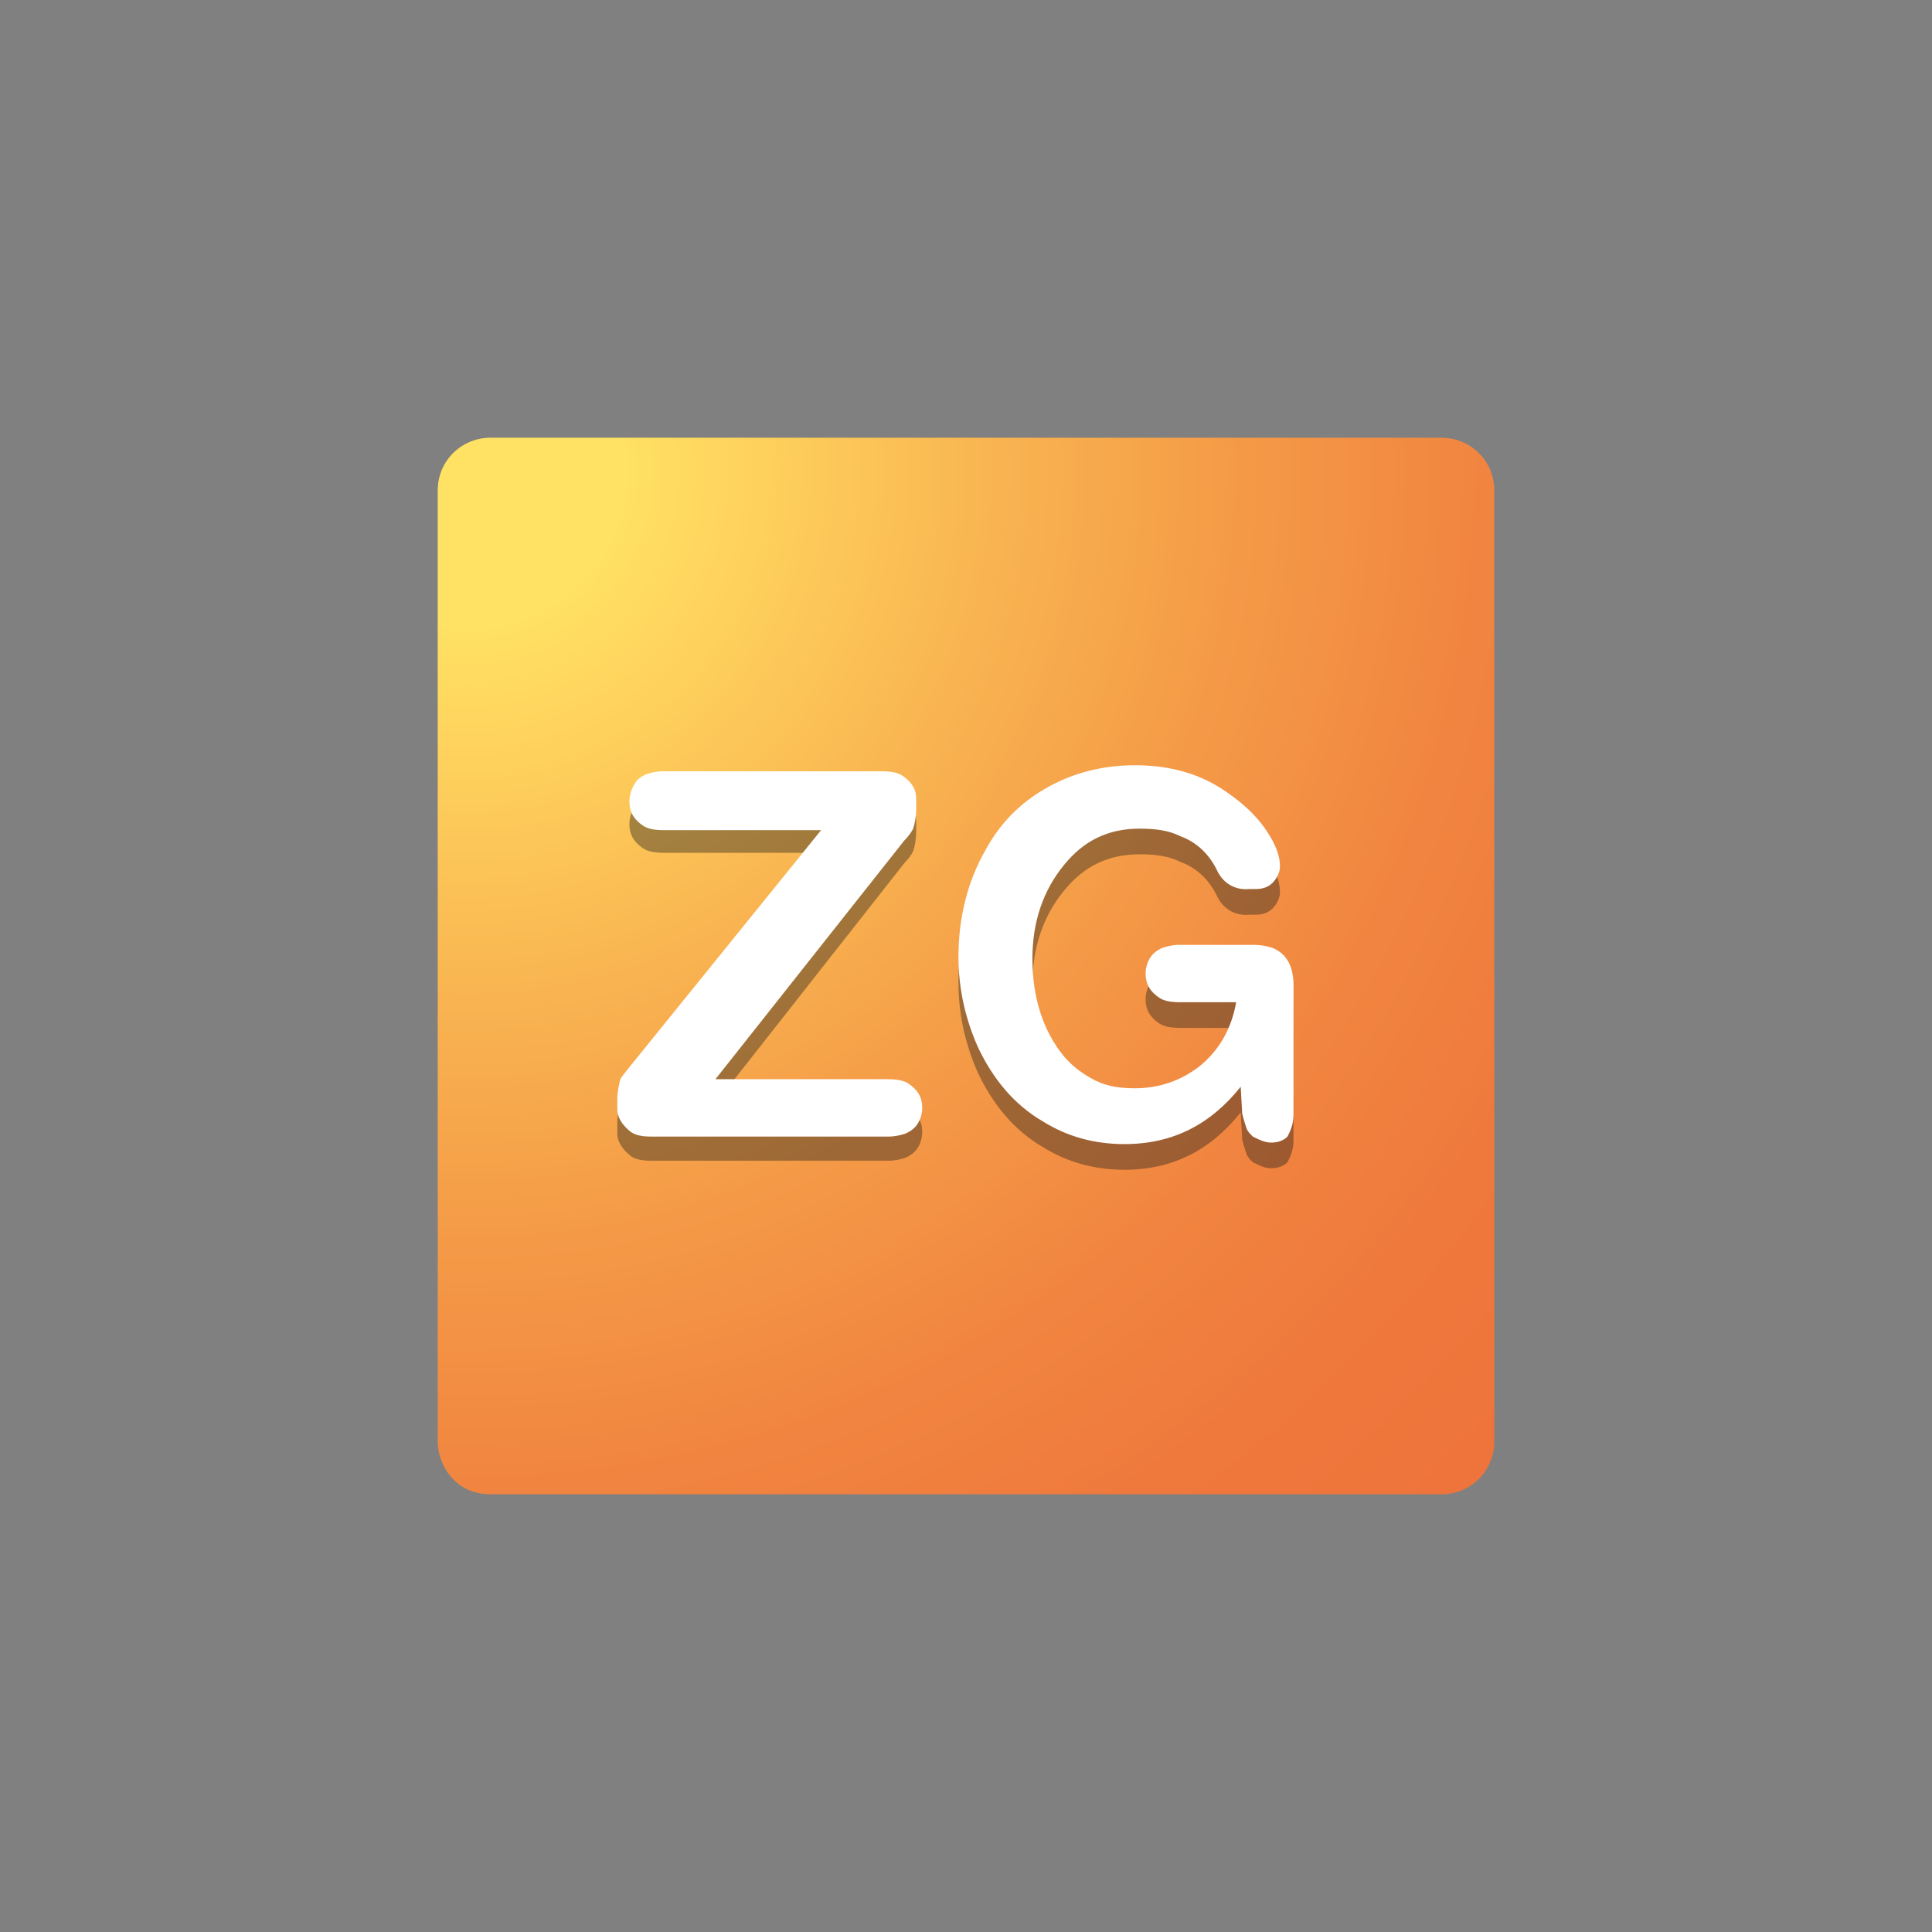
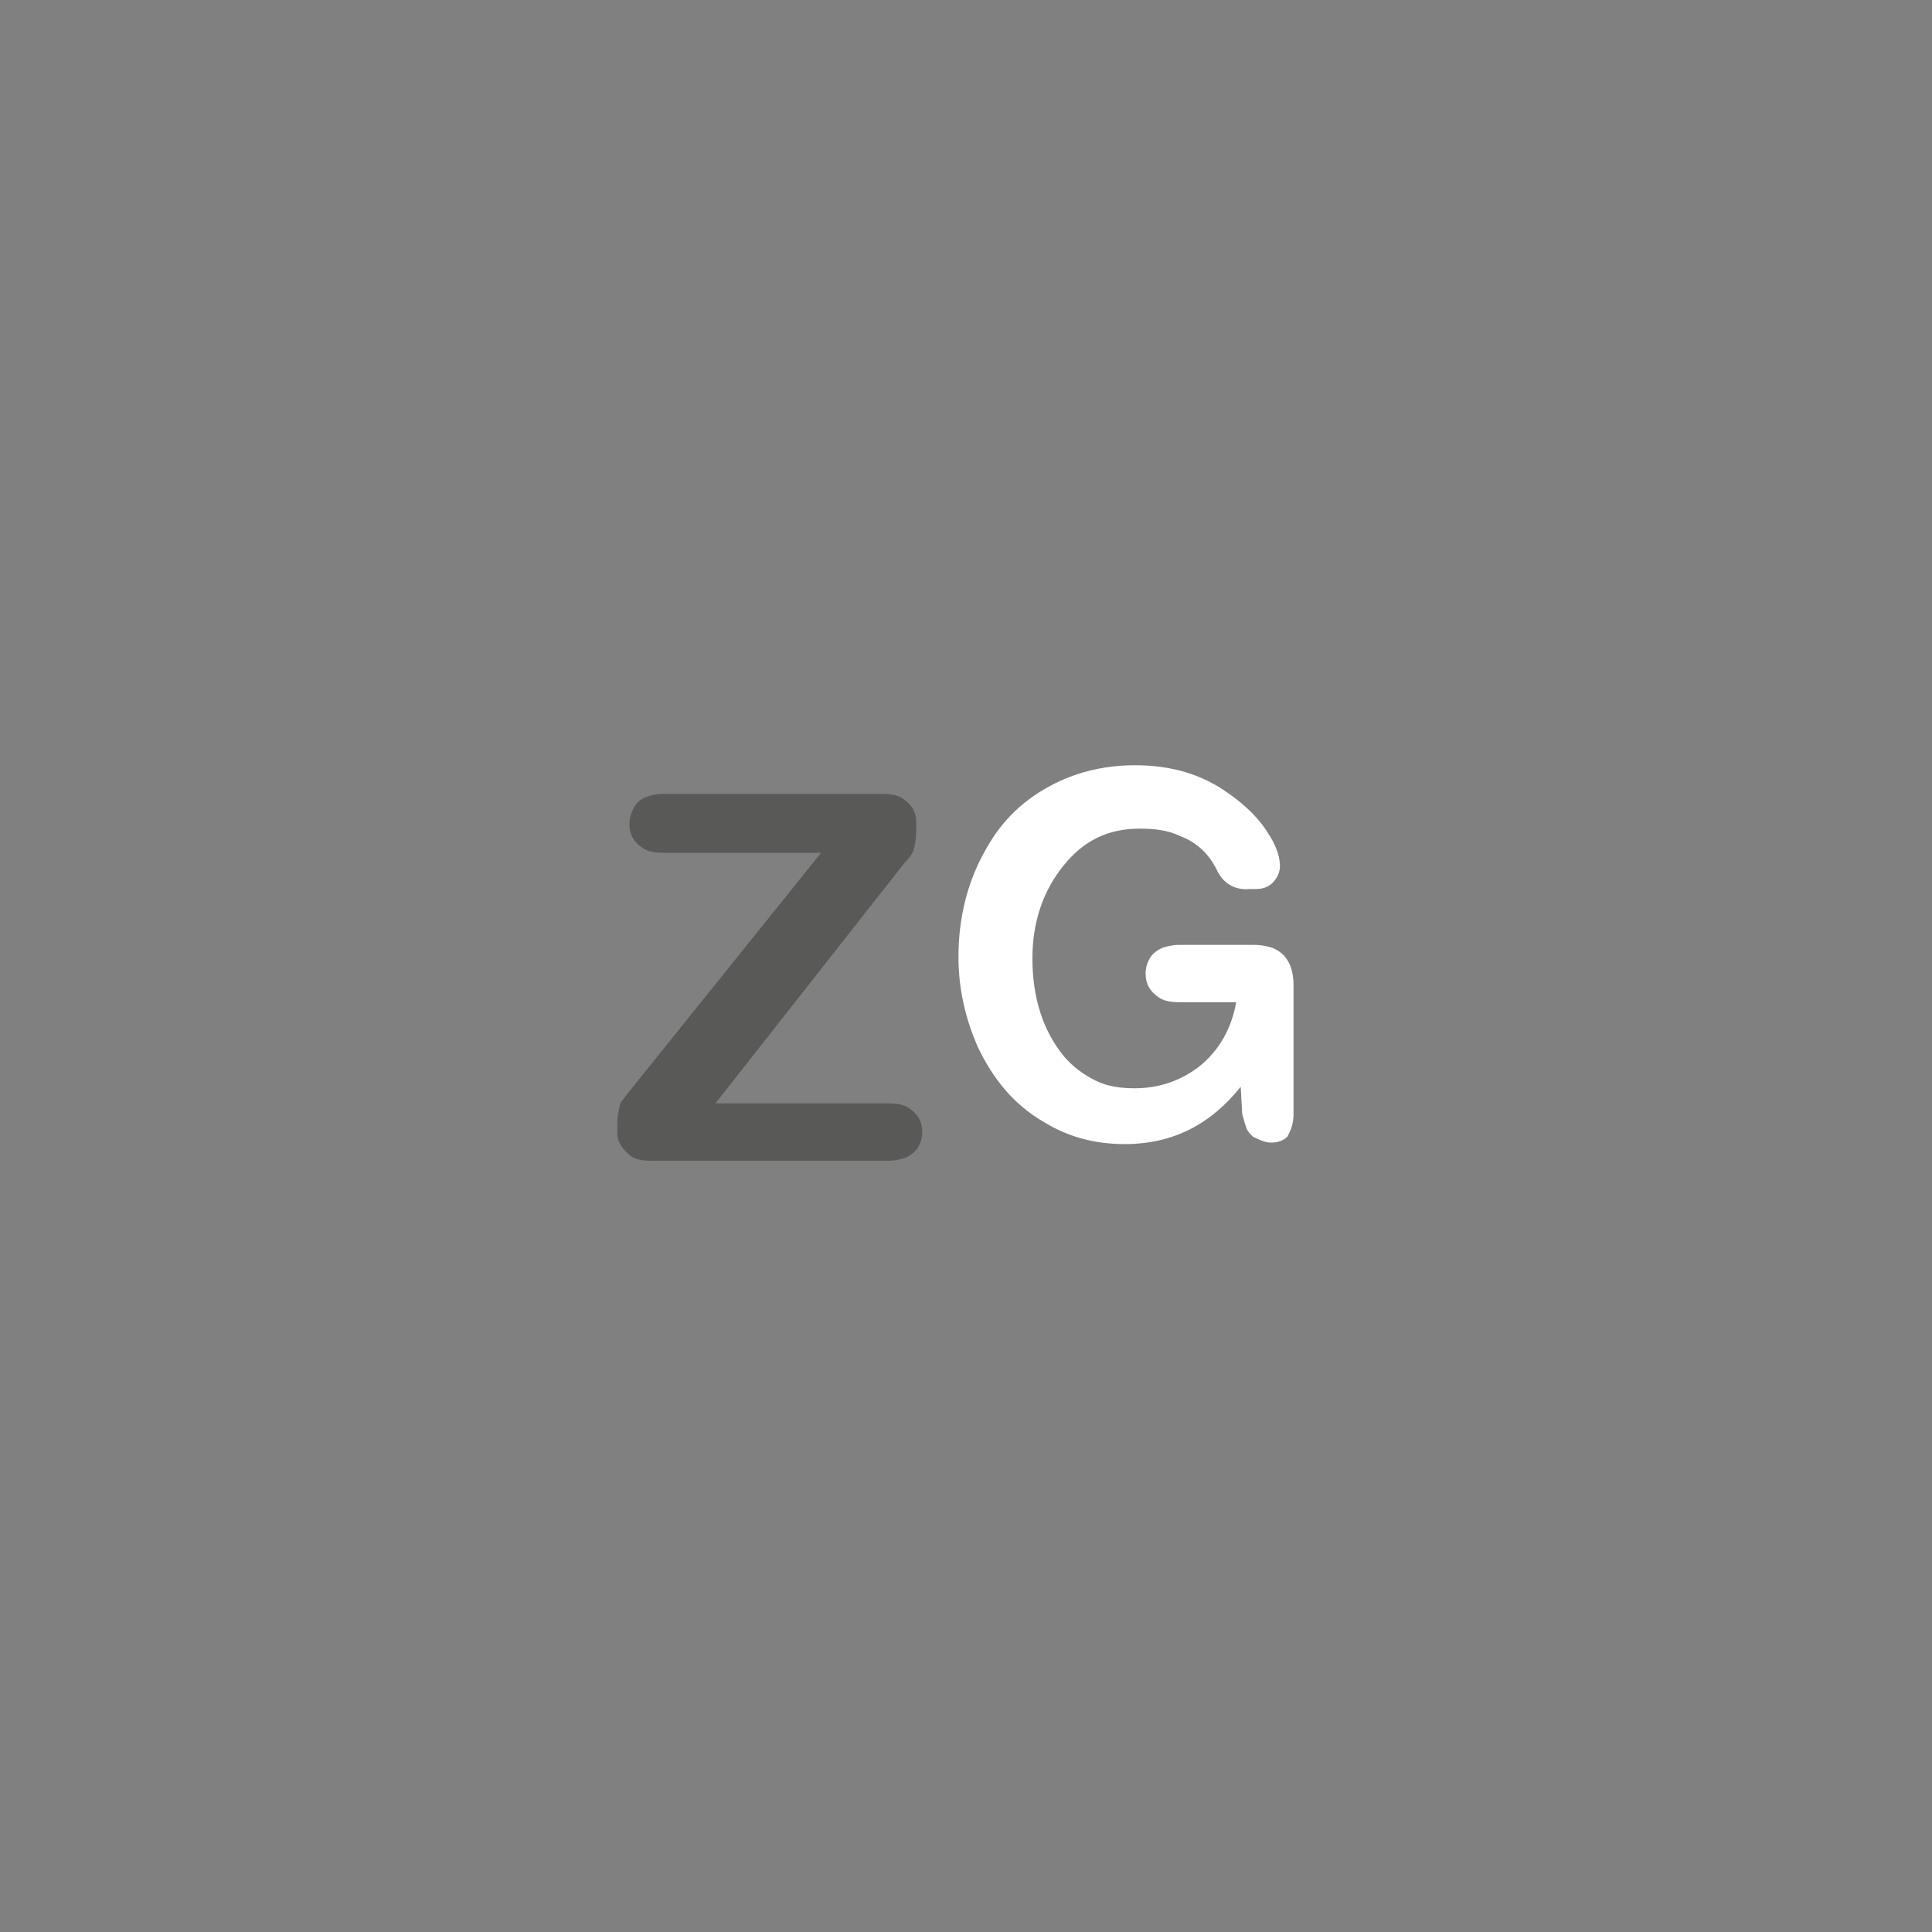
<svg xmlns="http://www.w3.org/2000/svg" id="Capa_1" x="0px" y="0px" viewBox="0 0 128 128" style="enable-background:new 0 0 128 128;" xml:space="preserve">
  <rect x="0" y="0" width="128" height="128" fill="#808080" stroke="none" />
  <style type="text/css">
	.st0{fill:url(#SVGID_1_);}
	.st1{opacity:0.4;}
	.st2{fill:#1D1D1B;}
	.st3{fill:#FFFFFF;}
</style>
  <radialGradient id="SVGID_1_" cx="30.984" cy="96.826" r="93.66" gradientTransform="matrix(1 0 0 -1 0 127.969)" gradientUnits="userSpaceOnUse">
    <stop offset="0" style="stop-color:#FFE163" />
    <stop offset="0.111" style="stop-color:#FFE163" />
    <stop offset="0.182" style="stop-color:#FFD55E" />
    <stop offset="0.367" style="stop-color:#F9B551" />
    <stop offset="0.546" style="stop-color:#F49A47" />
    <stop offset="0.716" style="stop-color:#F18540" />
    <stop offset="0.871" style="stop-color:#EF783C" />
    <stop offset="1" style="stop-color:#EE743B" />
  </radialGradient>
-   <path class="st0" d="M99,95.5c0,1.9-1.5,3.5-3.5,3.5h-63c-2.4,0-3.5-2-3.5-3.5v-63c0-2,1.6-3.5,3.5-3.5h63c1.9,0,3.5,1.5,3.5,3.5  V95.5z" />
  <g>
    <g class="st1">
      <path class="st2" d="M47.4,73.1h11.4c0.7,0,1.1,0.1,1.4,0.3c0.6,0.4,0.9,0.9,0.9,1.6c0,0.5-0.2,1-0.5,1.3    c-0.2,0.2-0.4,0.3-0.6,0.4c-0.3,0.1-0.7,0.2-1.1,0.2H43.1c-0.6,0-1-0.1-1.3-0.3c-0.5-0.4-0.9-0.9-0.9-1.5v-0.7    c0-0.5,0.1-0.9,0.2-1.3c0.1-0.2,0.3-0.4,0.6-0.8l12.7-15.8H44c-0.7,0-1.1-0.1-1.4-0.3c-0.6-0.4-0.9-0.9-0.9-1.6    c0-0.5,0.2-1,0.5-1.4c0.2-0.2,0.4-0.3,0.6-0.4c0.3-0.1,0.7-0.2,1.1-0.2h14.5c0.7,0,1.1,0.1,1.4,0.3c0.6,0.4,0.9,0.9,0.9,1.5v0.7    c0,0.5-0.1,1-0.2,1.3c-0.1,0.2-0.3,0.5-0.6,0.8L47.4,73.1z" />
-       <path class="st2" d="M82.2,73.7c-2,2.5-4.5,3.8-7.7,3.8c-2,0-3.8-0.5-5.4-1.5c-1.9-1.1-3.3-2.8-4.3-4.9c-0.8-1.8-1.3-3.8-1.3-6    c0-2.6,0.6-5,1.8-7.1c1.1-2,2.6-3.4,4.6-4.4c1.6-0.8,3.4-1.2,5.3-1.2c2.4,0,4.4,0.6,6.1,1.8c1.3,0.9,2.2,1.8,2.9,3    c0.4,0.7,0.6,1.3,0.6,1.9c0,0.4-0.2,0.8-0.5,1.1c-0.3,0.3-0.7,0.4-1.1,0.4h-0.4c-1,0.1-1.8-0.4-2.2-1.3c-0.5-1-1.3-1.8-2.4-2.2    c-0.8-0.4-1.7-0.5-2.7-0.5c-2.1,0-3.7,0.8-5,2.4c-1.4,1.7-2.1,3.8-2.1,6.2c0,2.6,0.7,4.8,2.1,6.5c0.6,0.7,1.3,1.2,2.1,1.6    s1.7,0.5,2.6,0.5c1.6,0,3-0.5,4.2-1.4c1.4-1.1,2.2-2.6,2.5-4.3h-3.7c-0.7,0-1.1-0.1-1.4-0.3c-0.6-0.4-0.9-0.9-0.9-1.6    c0-0.5,0.2-1,0.5-1.3c0.2-0.2,0.4-0.3,0.6-0.4c0.3-0.1,0.7-0.2,1.1-0.2h4.9c0.6,0,1,0.1,1.3,0.2c1,0.4,1.4,1.3,1.4,2.5v8.5    c0,0.7-0.2,1.1-0.4,1.5c-0.3,0.3-0.7,0.4-1.1,0.4s-0.8-0.2-1.2-0.4c-0.2-0.2-0.3-0.3-0.4-0.5c-0.1-0.3-0.2-0.6-0.3-1L82.2,73.7z" />
    </g>
    <g>
      <g>
-         <path class="st3" d="M47.4,71.5h11.4c0.7,0,1.1,0.1,1.4,0.3c0.6,0.4,0.9,0.9,0.9,1.6c0,0.5-0.2,1-0.5,1.3     c-0.2,0.2-0.4,0.3-0.6,0.4c-0.3,0.1-0.7,0.2-1.1,0.2H43.1c-0.6,0-1-0.1-1.3-0.3c-0.5-0.4-0.9-0.9-0.9-1.5v-0.7     c0-0.5,0.1-0.9,0.2-1.3c0.1-0.2,0.3-0.4,0.6-0.8L54.4,55H44c-0.7,0-1.1-0.1-1.4-0.3c-0.6-0.4-0.9-0.9-0.9-1.6     c0-0.5,0.2-1,0.5-1.4c0.2-0.2,0.4-0.3,0.6-0.4c0.3-0.1,0.7-0.2,1.1-0.2h14.5c0.7,0,1.1,0.1,1.4,0.3c0.6,0.4,0.9,0.9,0.9,1.5v0.7     c0,0.5-0.1,1-0.2,1.3c-0.1,0.2-0.3,0.5-0.6,0.8L47.4,71.5z" />
        <path class="st3" d="M82.2,72c-2,2.5-4.5,3.8-7.7,3.8c-2,0-3.8-0.5-5.4-1.5c-1.9-1.1-3.3-2.8-4.3-4.9c-0.8-1.8-1.3-3.8-1.3-6     c0-2.6,0.6-5,1.8-7.1c1.1-2,2.6-3.4,4.6-4.4c1.6-0.8,3.4-1.2,5.3-1.2c2.4,0,4.4,0.6,6.1,1.8c1.3,0.9,2.2,1.8,2.9,3     c0.4,0.7,0.6,1.3,0.6,1.9c0,0.4-0.2,0.8-0.5,1.1c-0.3,0.3-0.7,0.4-1.1,0.4h-0.4c-1,0.1-1.8-0.4-2.2-1.3c-0.5-1-1.3-1.8-2.4-2.2     c-0.8-0.4-1.7-0.5-2.7-0.5c-2.1,0-3.7,0.8-5,2.4c-1.4,1.7-2.1,3.8-2.1,6.2c0,2.6,0.7,4.8,2.1,6.5c0.6,0.7,1.3,1.2,2.1,1.6     s1.7,0.5,2.6,0.5c1.6,0,3-0.5,4.2-1.4c1.4-1.1,2.2-2.6,2.5-4.3h-3.7c-0.7,0-1.1-0.1-1.4-0.3c-0.6-0.4-0.9-0.9-0.9-1.6     c0-0.5,0.2-1,0.5-1.3c0.2-0.2,0.4-0.3,0.6-0.4c0.3-0.1,0.7-0.2,1.1-0.2h4.9c0.6,0,1,0.1,1.3,0.2c1,0.4,1.4,1.3,1.4,2.5v8.5     c0,0.7-0.2,1.1-0.4,1.5c-0.3,0.3-0.7,0.4-1.1,0.4s-0.8-0.2-1.2-0.4c-0.2-0.2-0.3-0.3-0.4-0.5c-0.1-0.3-0.2-0.6-0.3-1L82.2,72z" />
      </g>
    </g>
  </g>
</svg>